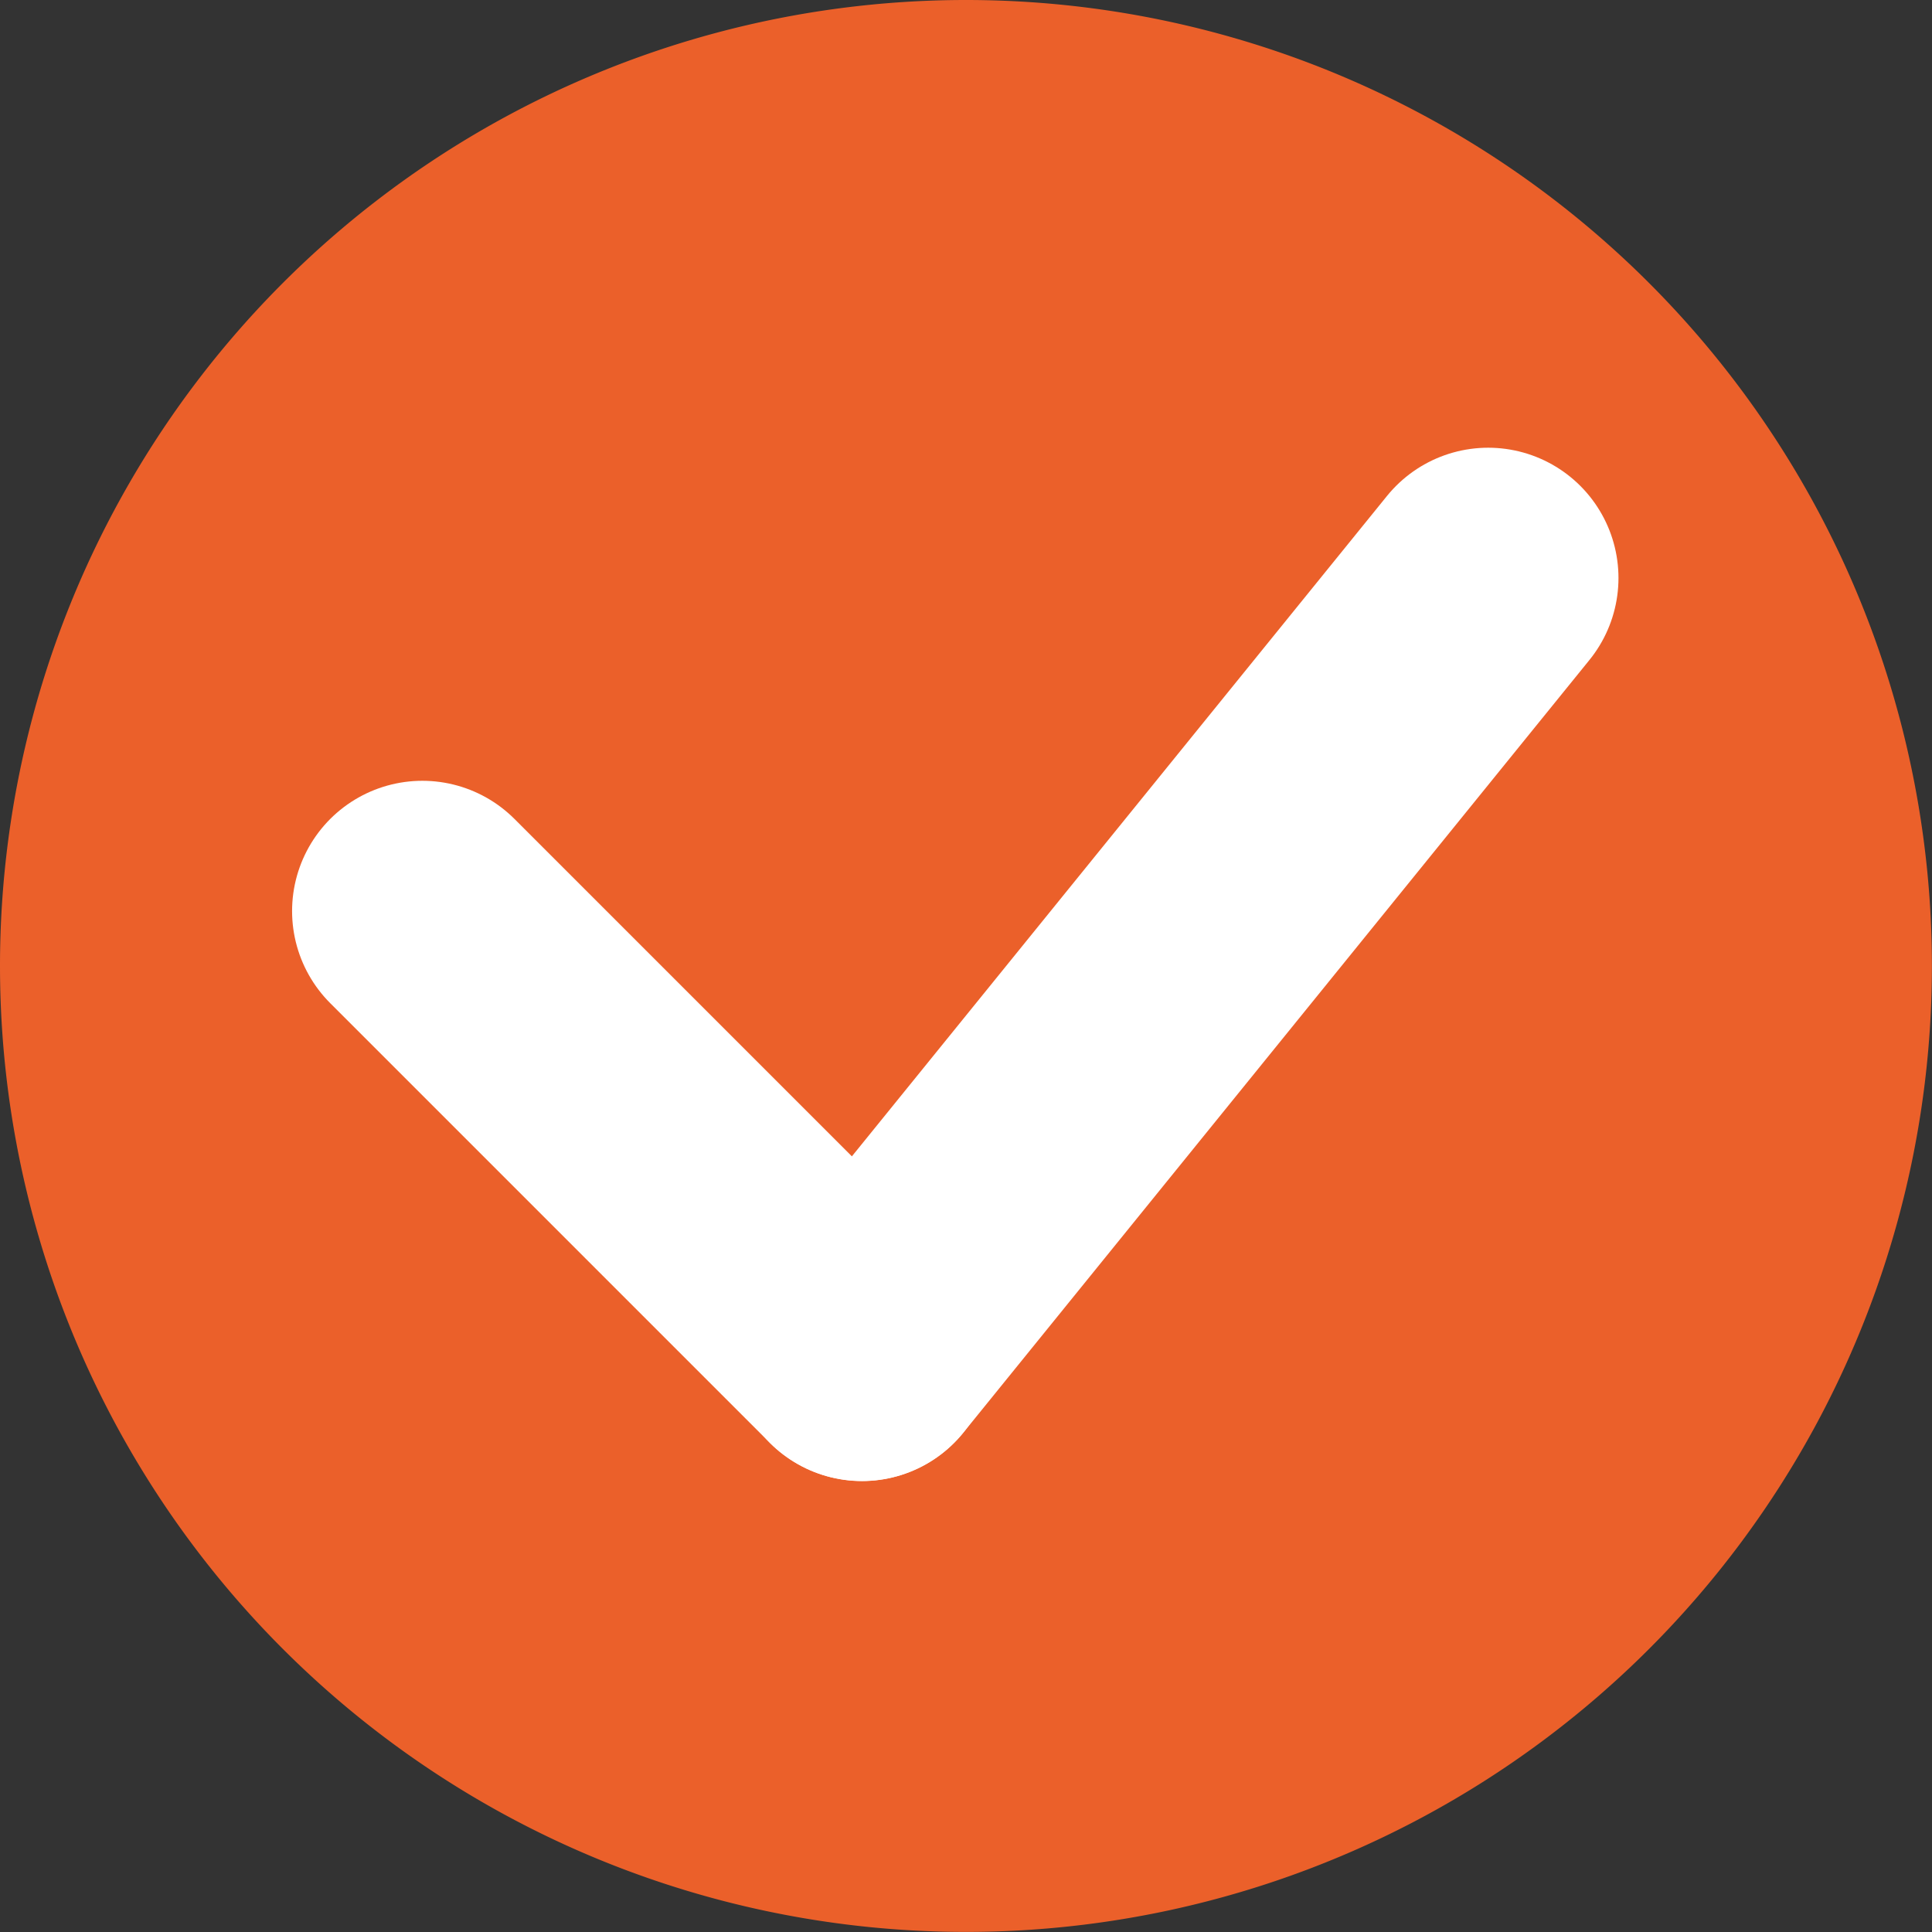
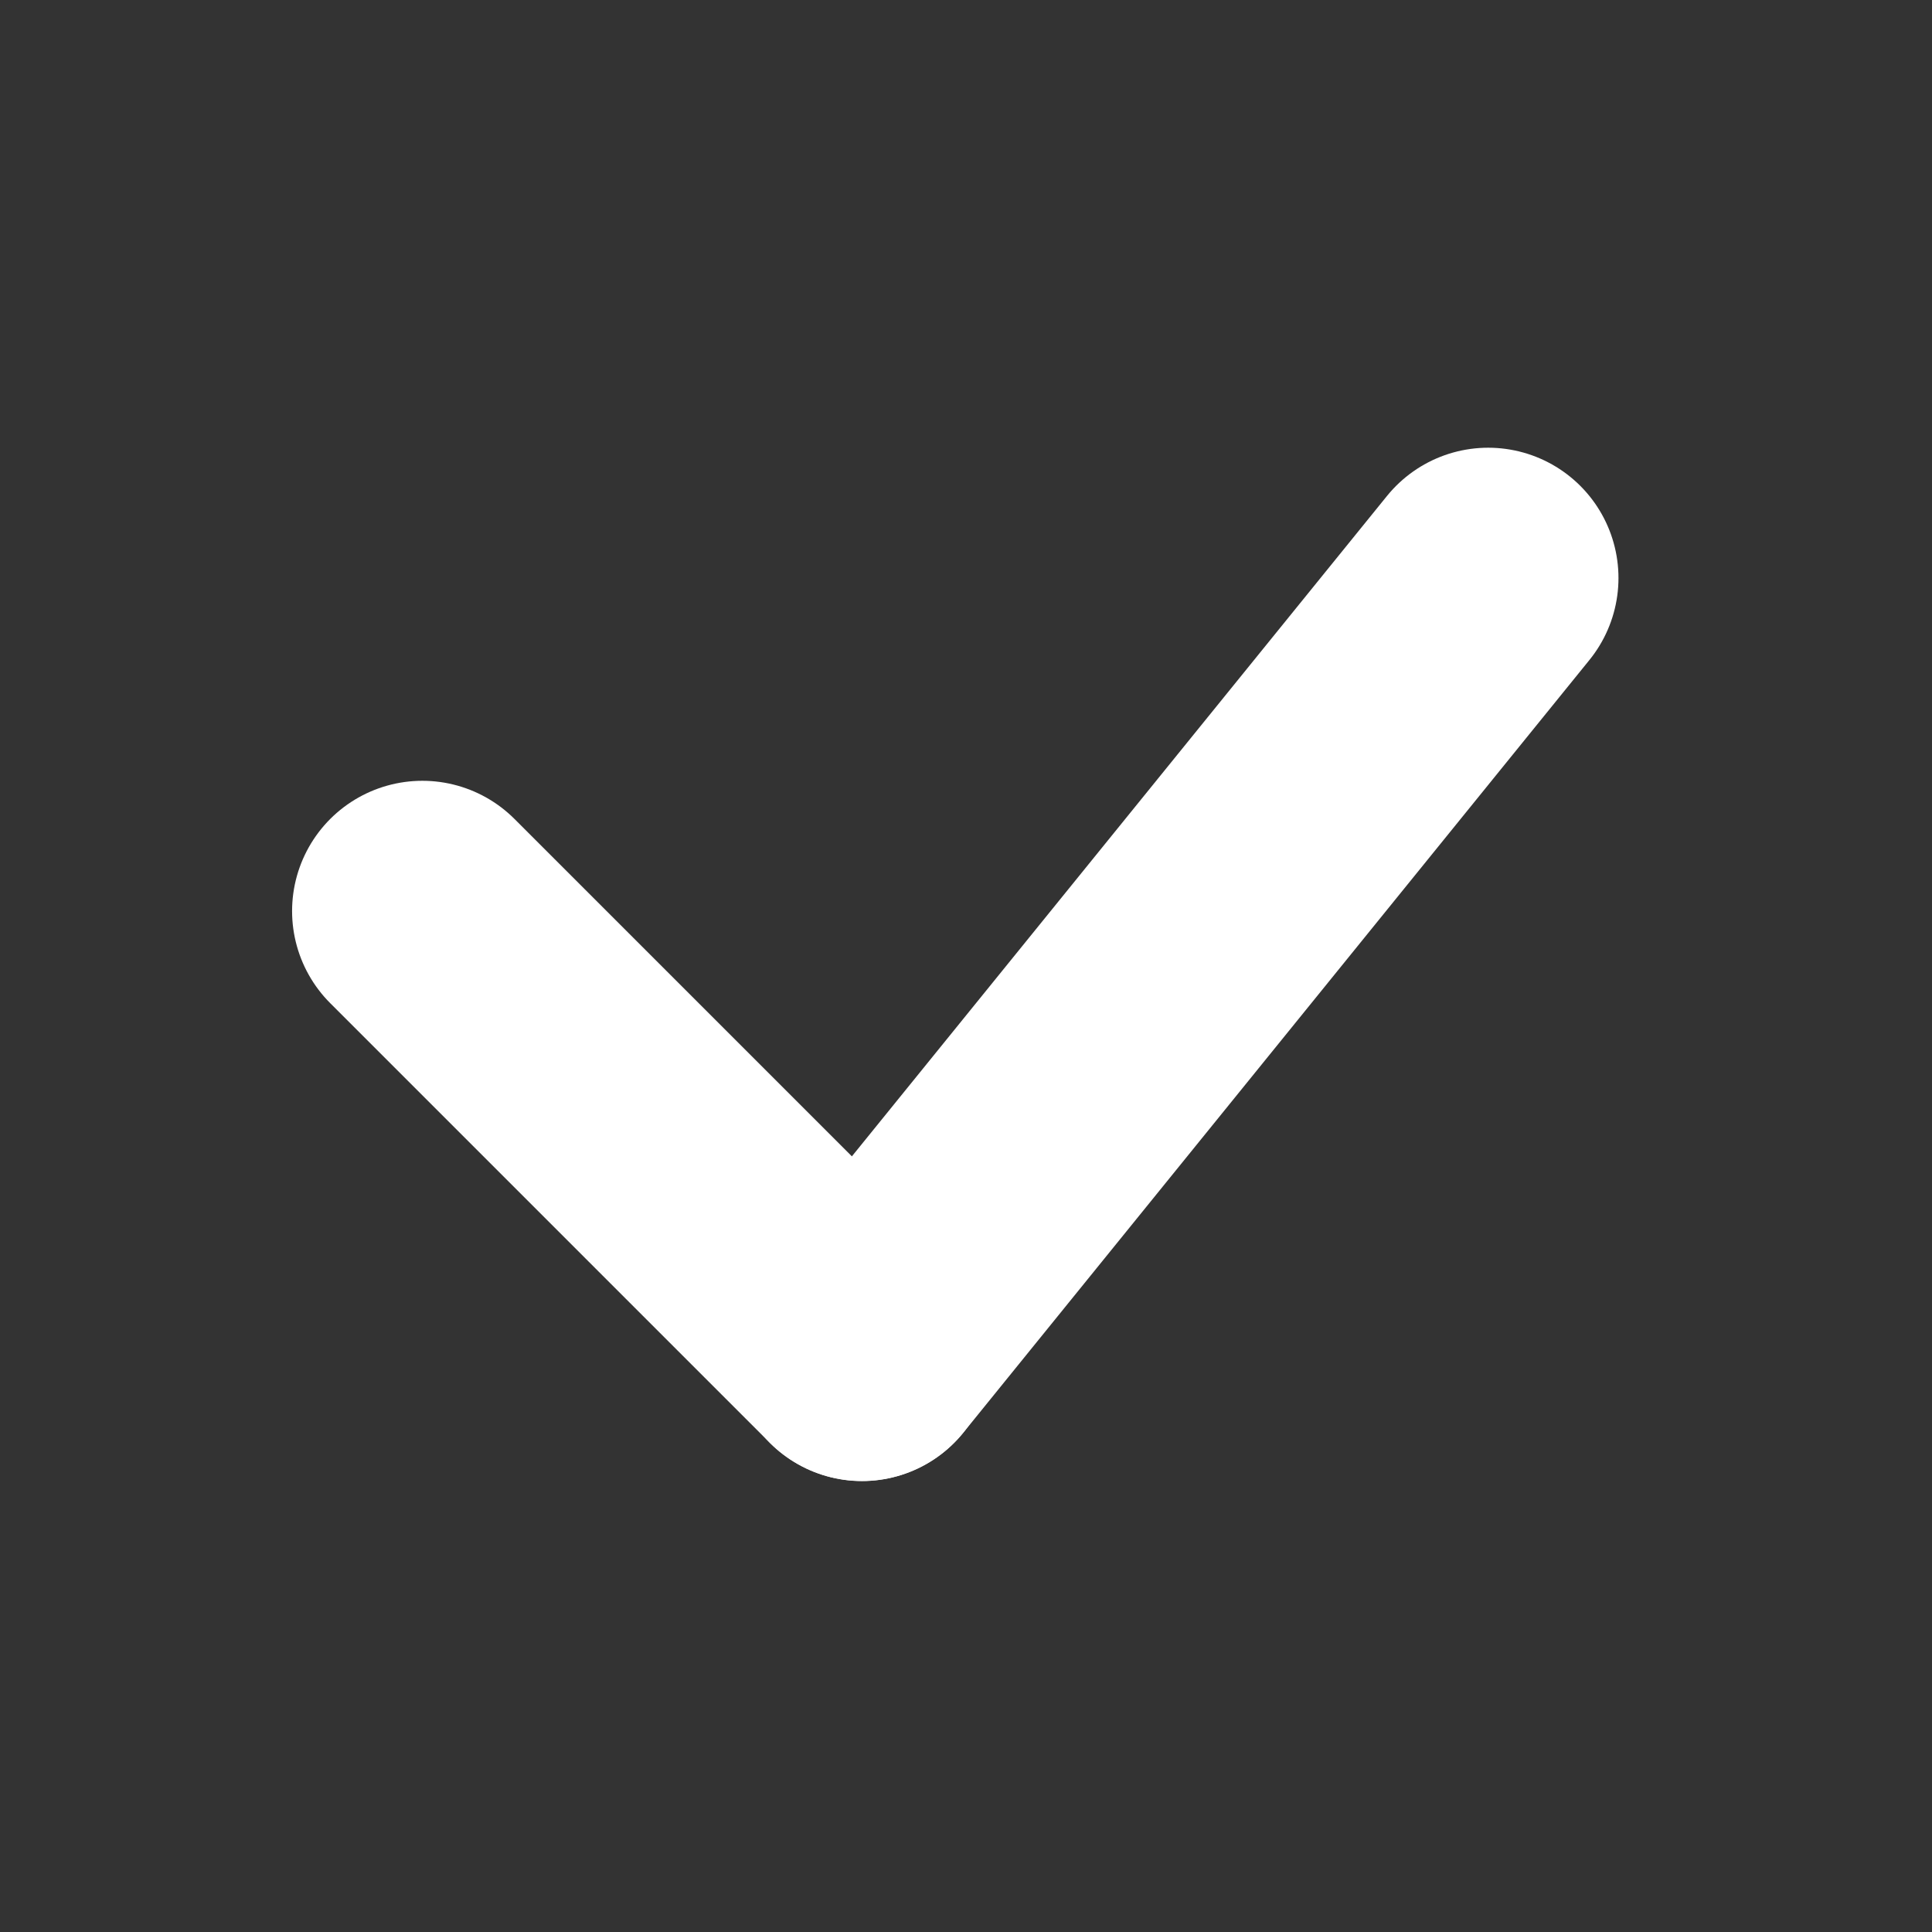
<svg xmlns="http://www.w3.org/2000/svg" width="22.245" height="22.245" viewBox="0 0 22.245 22.245">
  <rect x="0" y="0" width="22.245" height="22.245" fill="#333333" stroke="none" />
  <defs>
    <style>.a{fill:#eb602a;}.b{fill:none;stroke:#fff;stroke-linecap:round;stroke-width:3px;}</style>
  </defs>
  <g transform="translate(-1421 -565.678)">
-     <path class="a" d="M11.122,0A11.122,11.122,0,1,1,0,11.122,11.122,11.122,0,0,1,11.122,0Z" transform="translate(1421 565.678)" />
    <g transform="translate(1425.863 572.333)">
      <g transform="translate(0 0)">
        <line class="b" x2="5.062" y2="5.062" transform="translate(0 3.835)" />
        <line class="b" x1="7.21" y2="8.898" transform="translate(5.062)" />
      </g>
    </g>
  </g>
</svg>